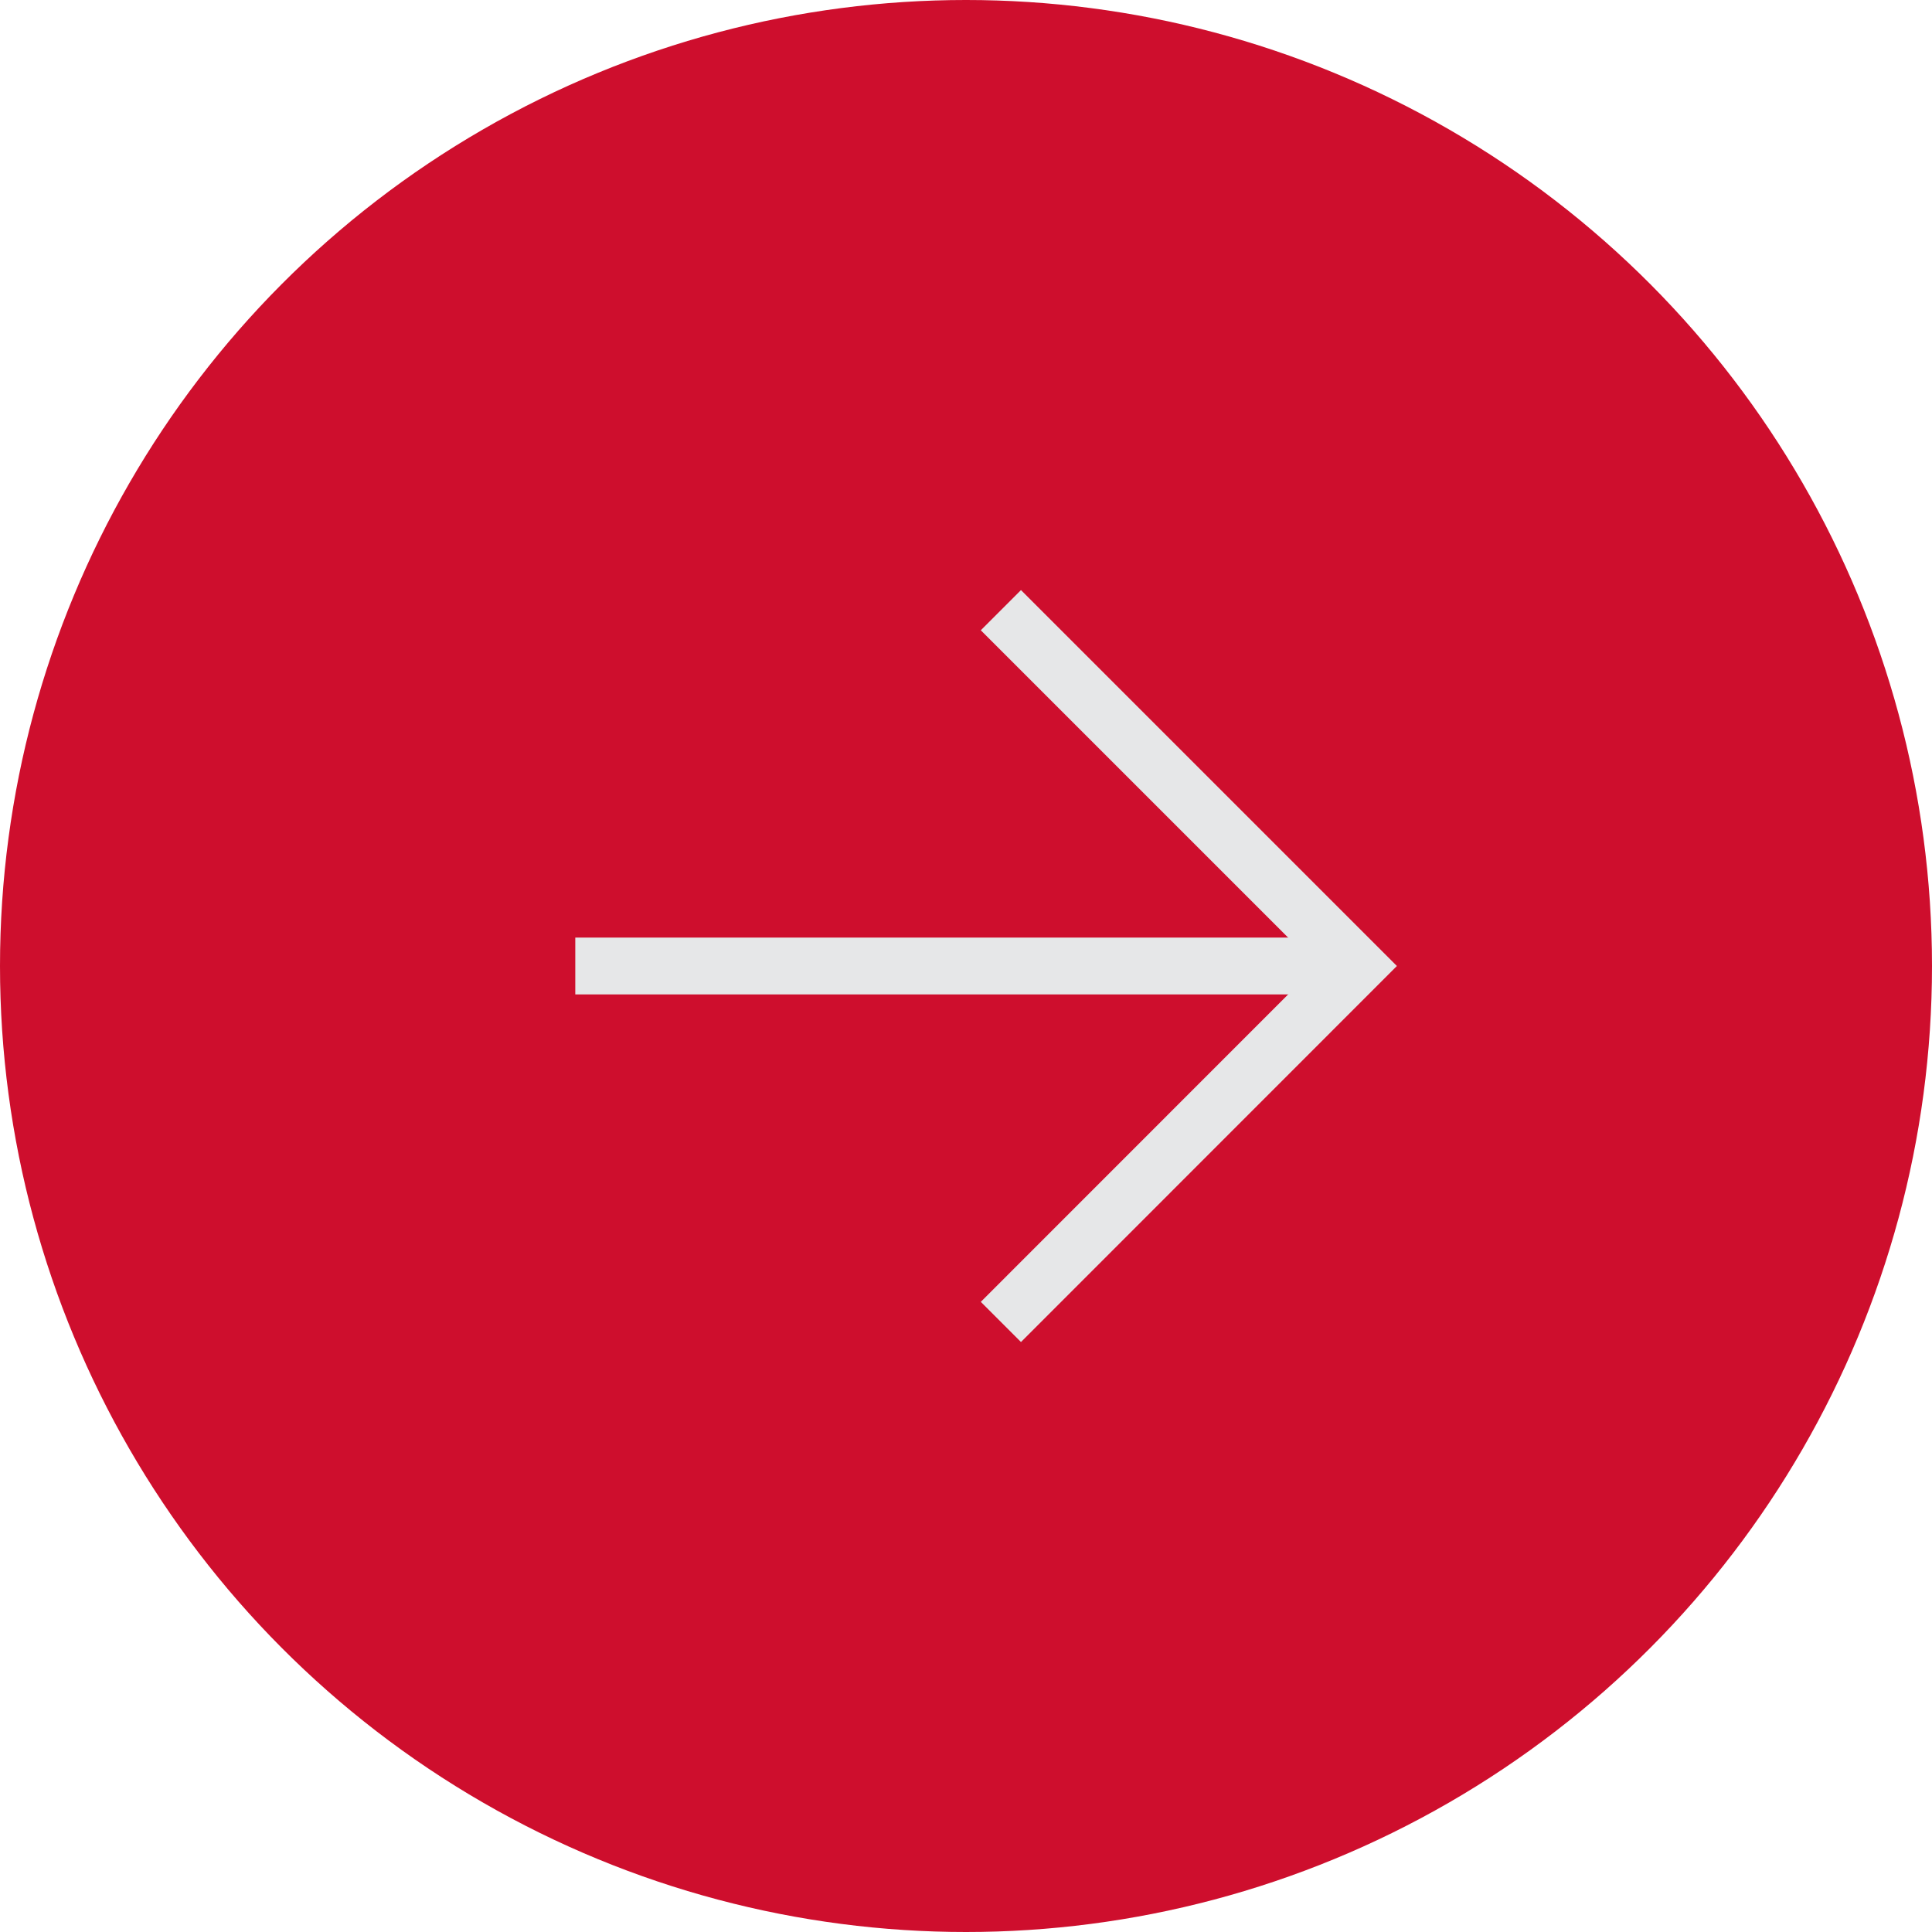
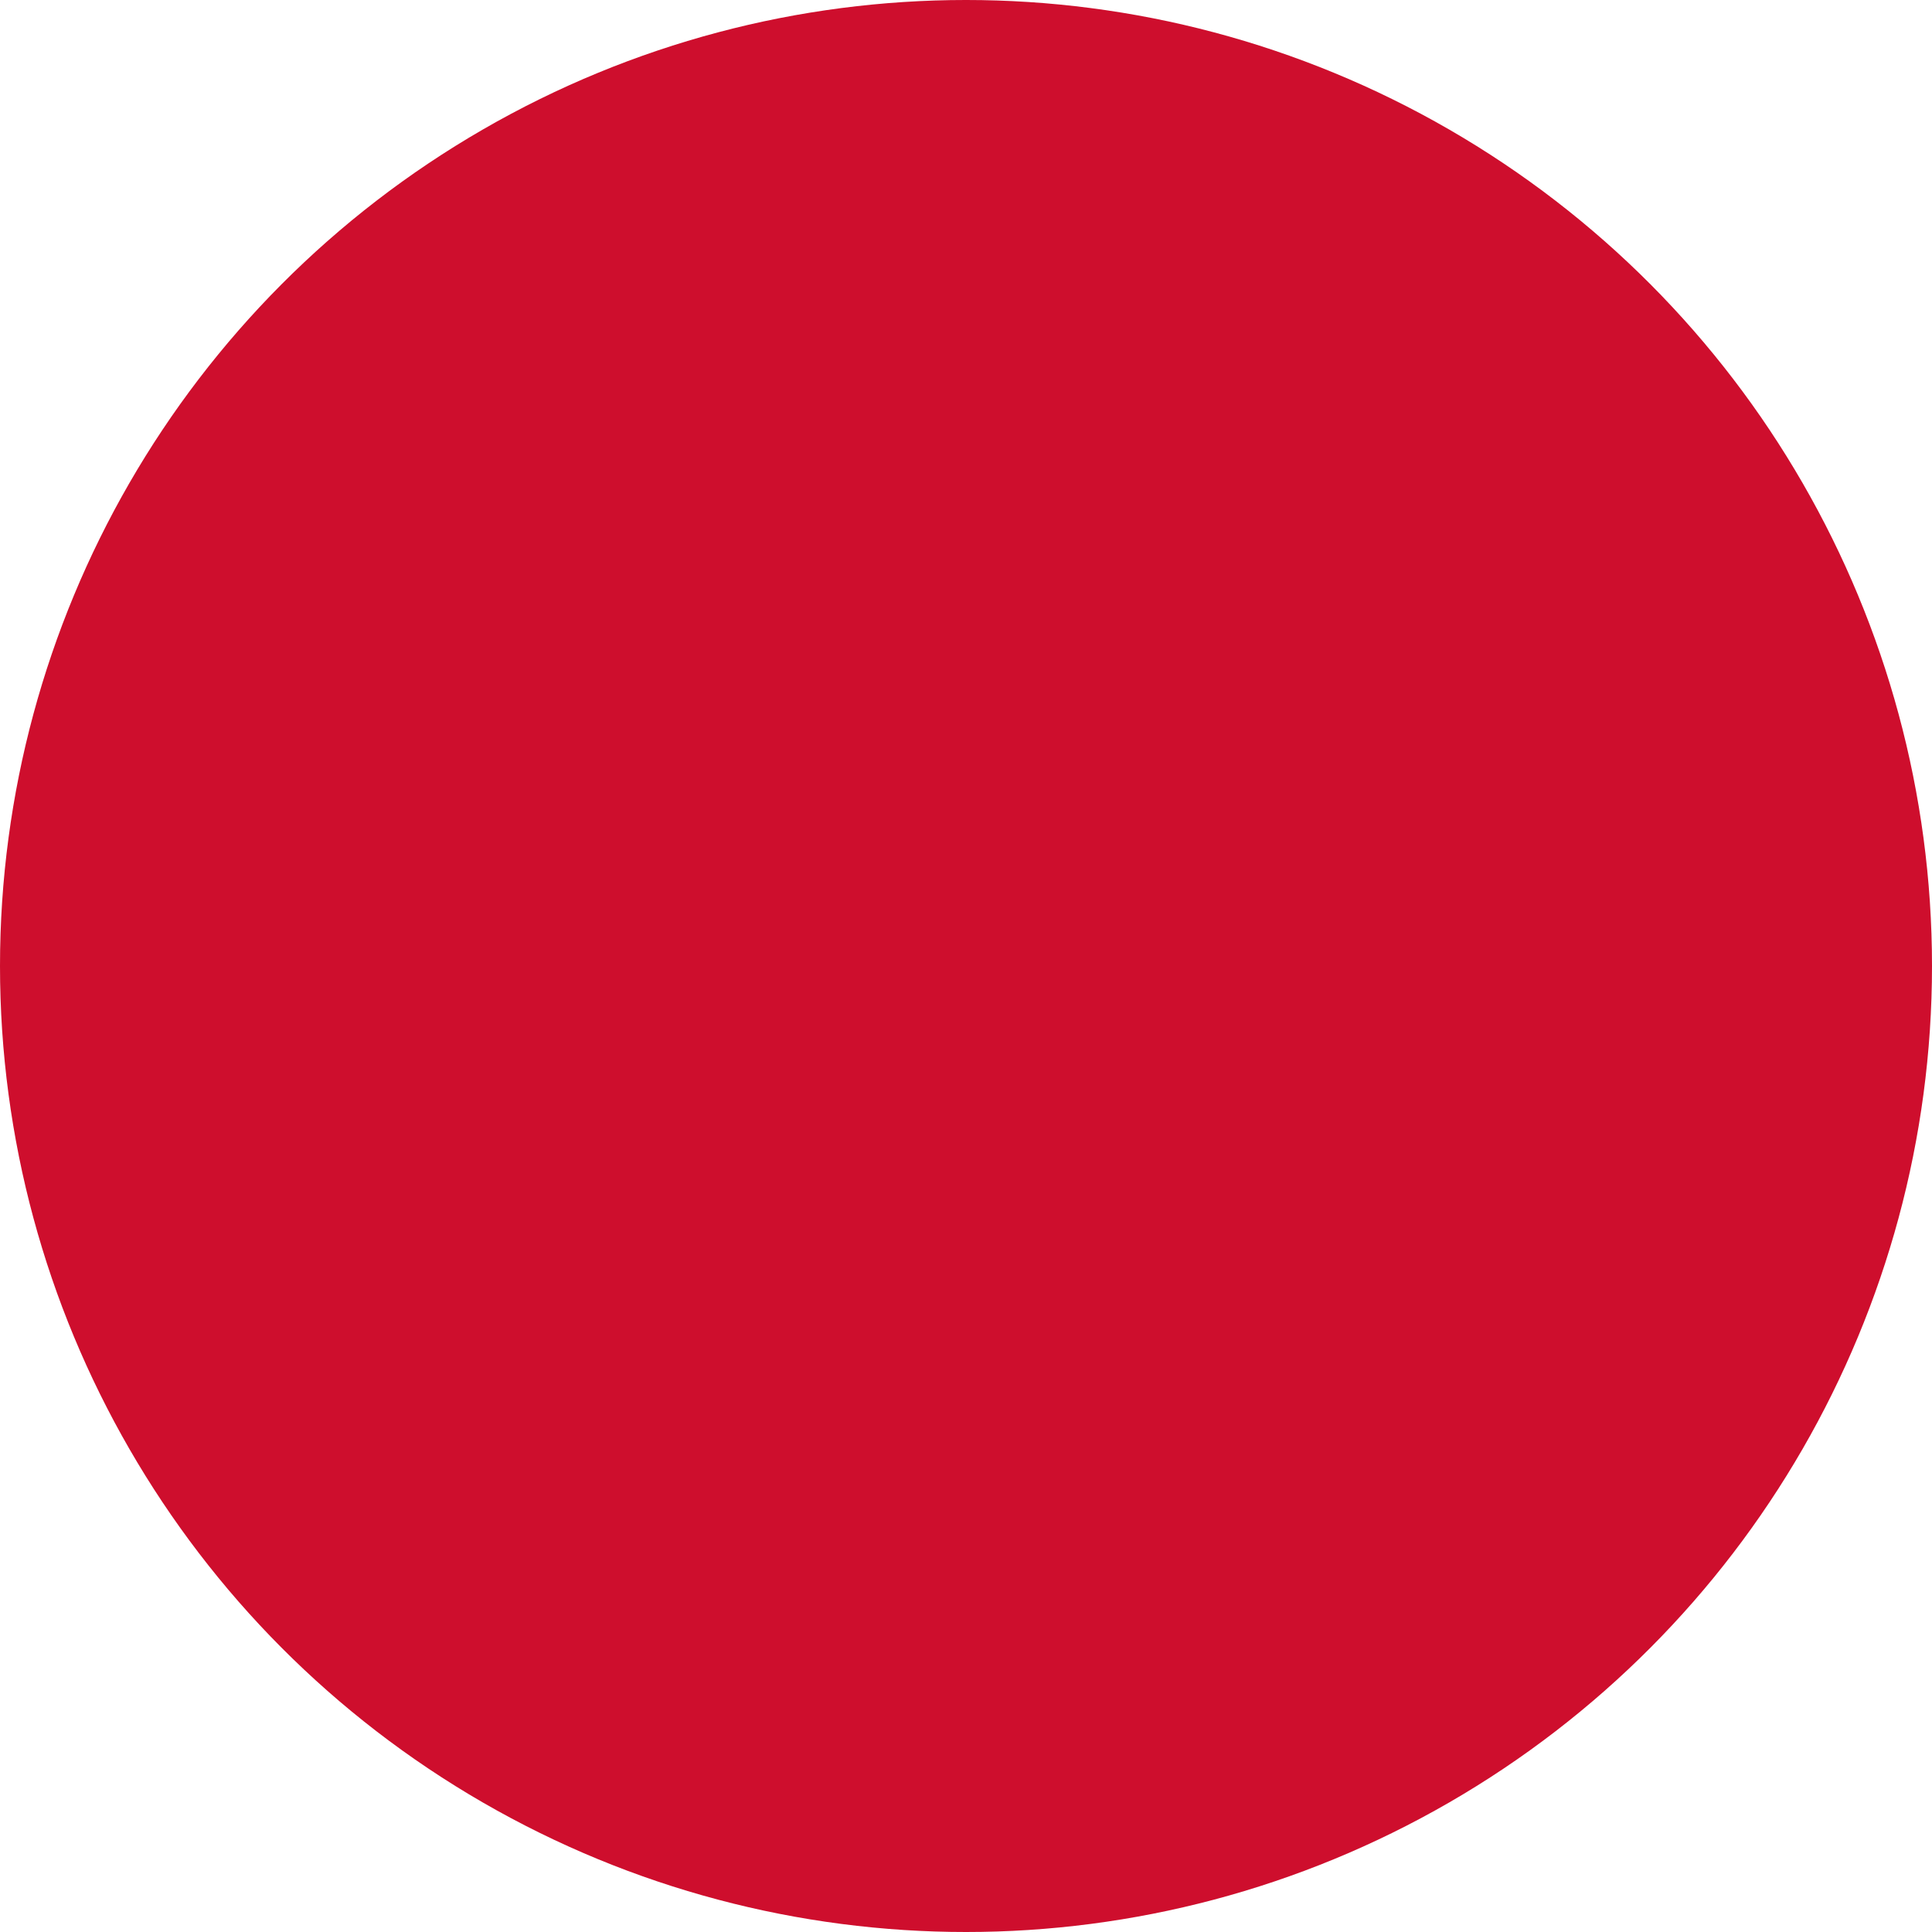
<svg xmlns="http://www.w3.org/2000/svg" width="34" height="34" viewBox="0 0 34 34">
  <g id="Group_3864" data-name="Group 3864" transform="translate(-1253 -1814)">
    <g id="Group_3711" data-name="Group 3711" transform="translate(861 778)">
      <circle id="Ellipse_1026" data-name="Ellipse 1026" cx="17" cy="17" r="17" transform="translate(392 1036)" fill="#ce0e2d" />
      <g id="Group_3709" data-name="Group 3709" transform="translate(0.614 -0.238)">
-         <path id="Path_1607" data-name="Path 1607" d="M8056-22351.008l6.262,6.262-6.262,6.264" transform="translate(-7647 23397.984)" fill="none" stroke="#e6e7e8" stroke-width="1" />
-         <path id="Path_1608" data-name="Path 1608" d="M8059.418-22344.746h-13.752" transform="translate(-7644.156 23397.984)" fill="none" stroke="#e6e7e8" stroke-width="1" />
-       </g>
+         </g>
    </g>
  </g>
</svg>